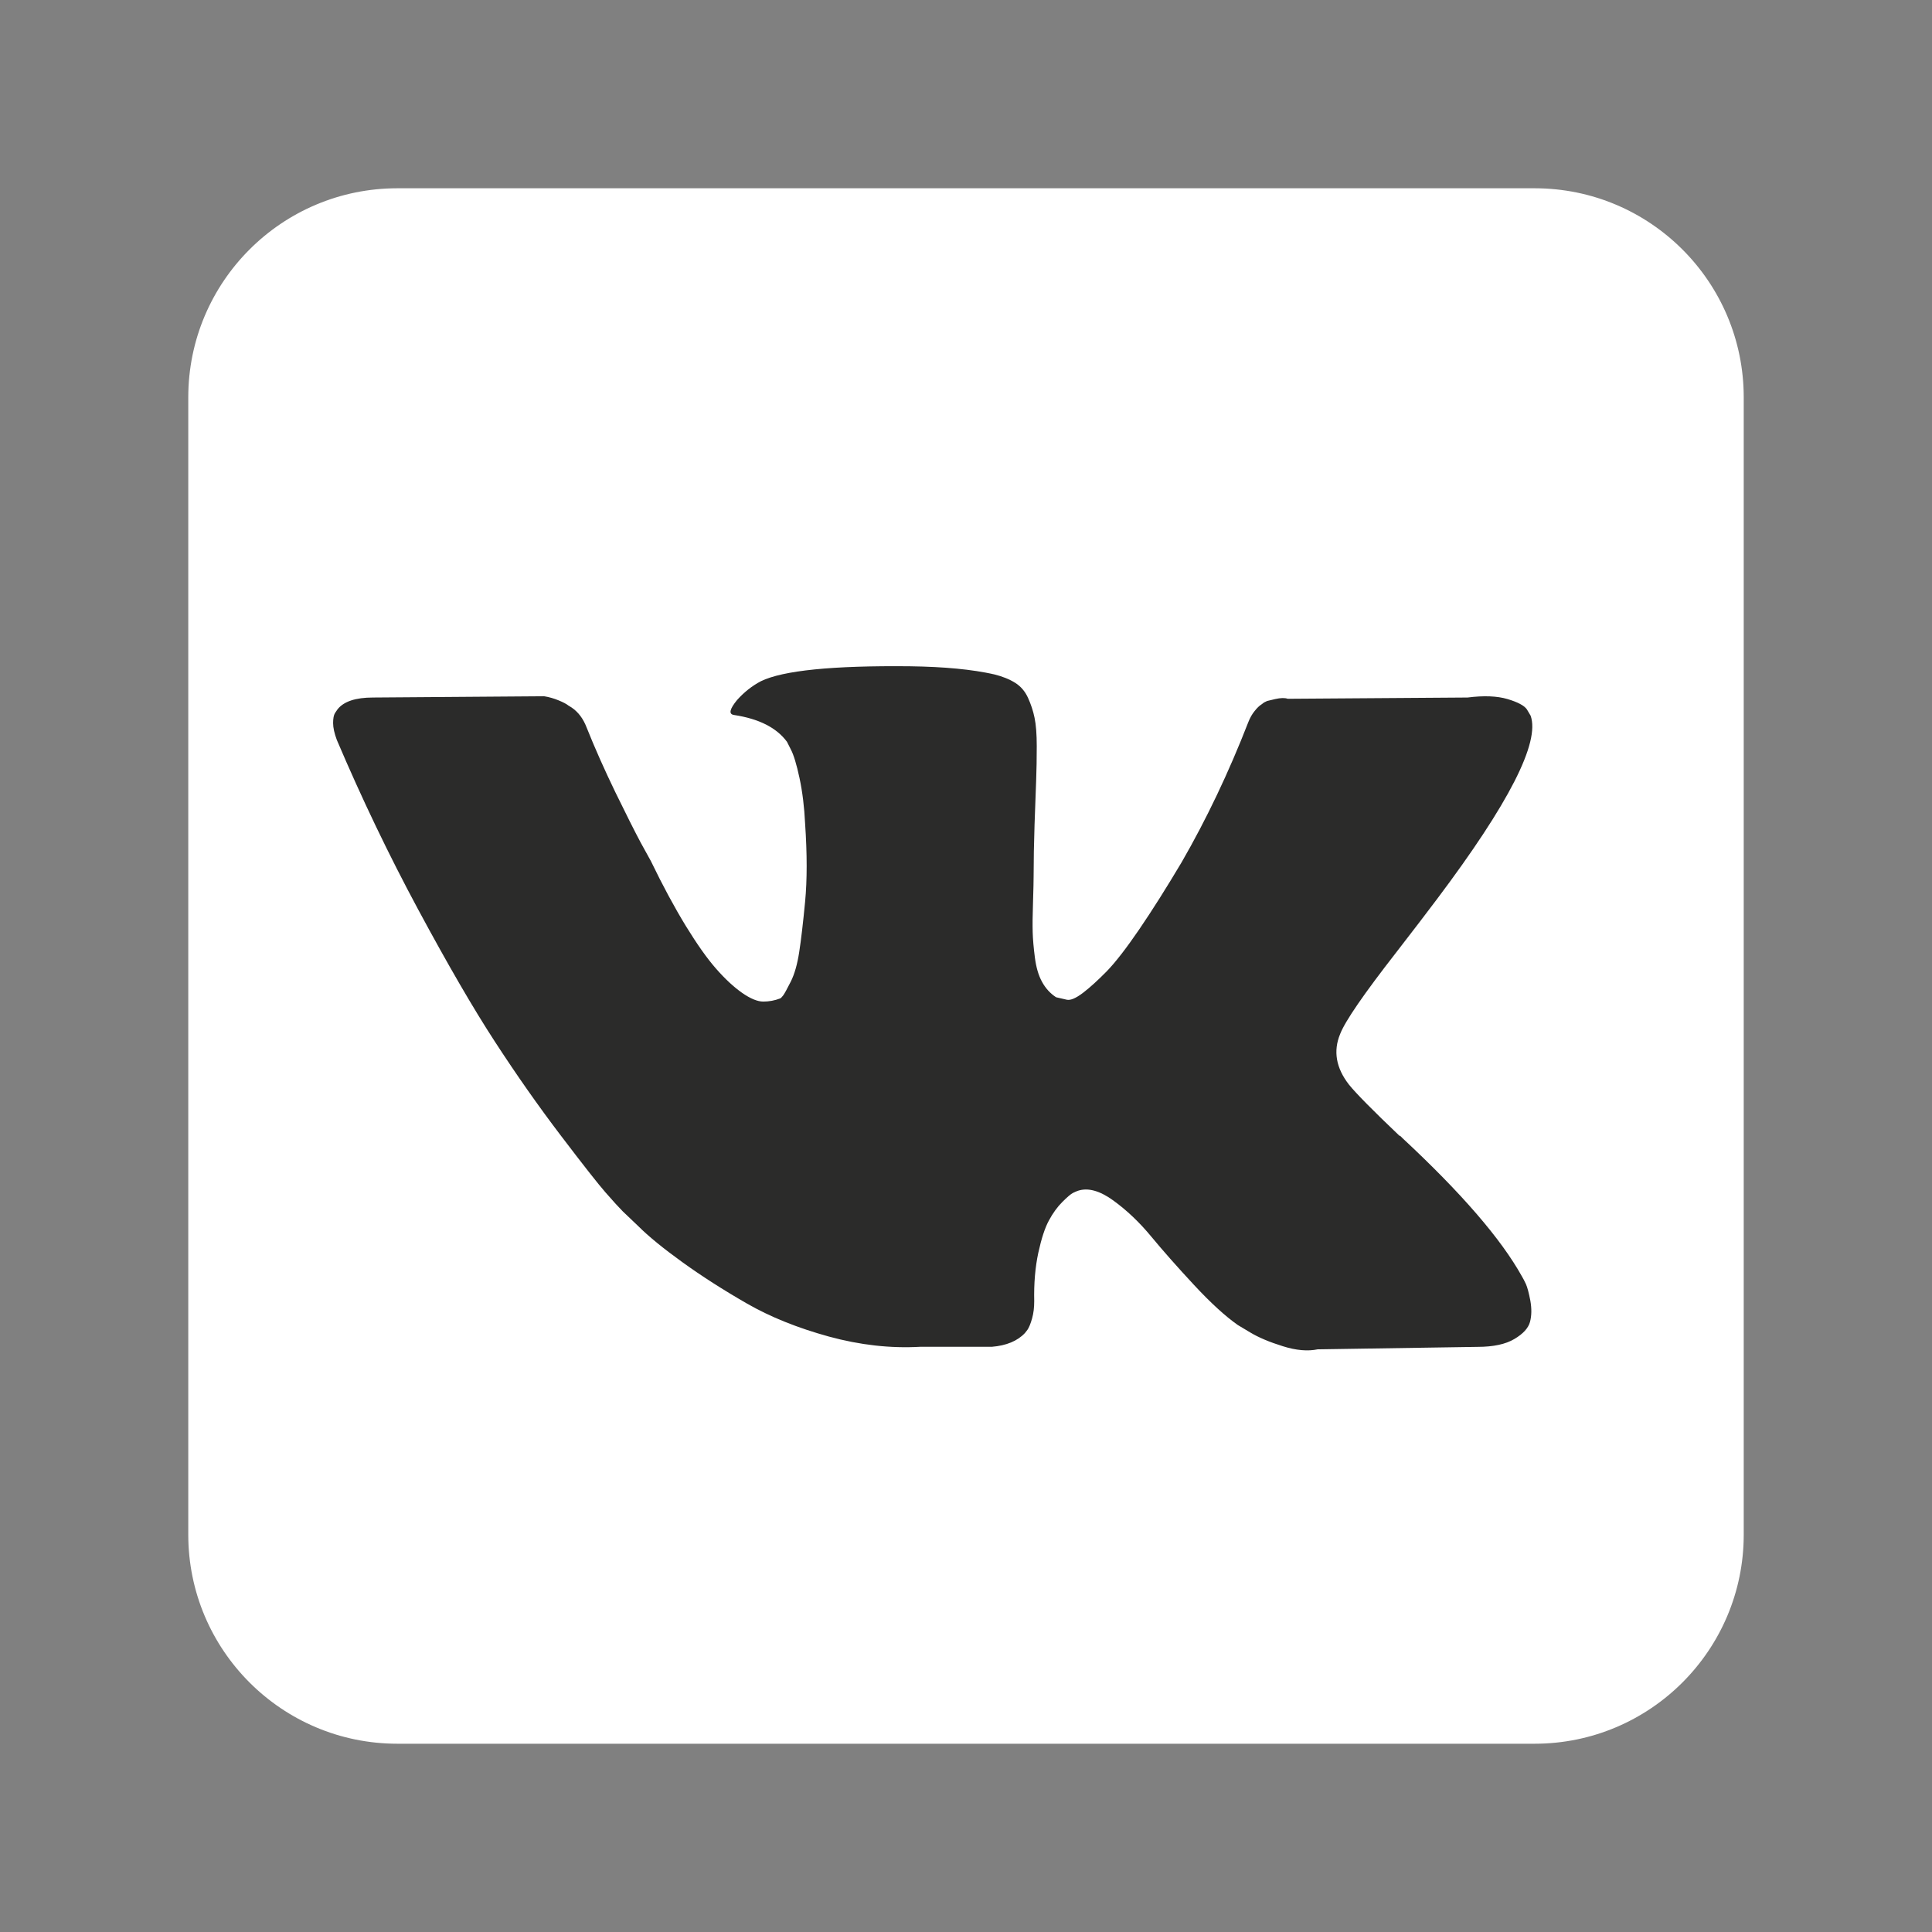
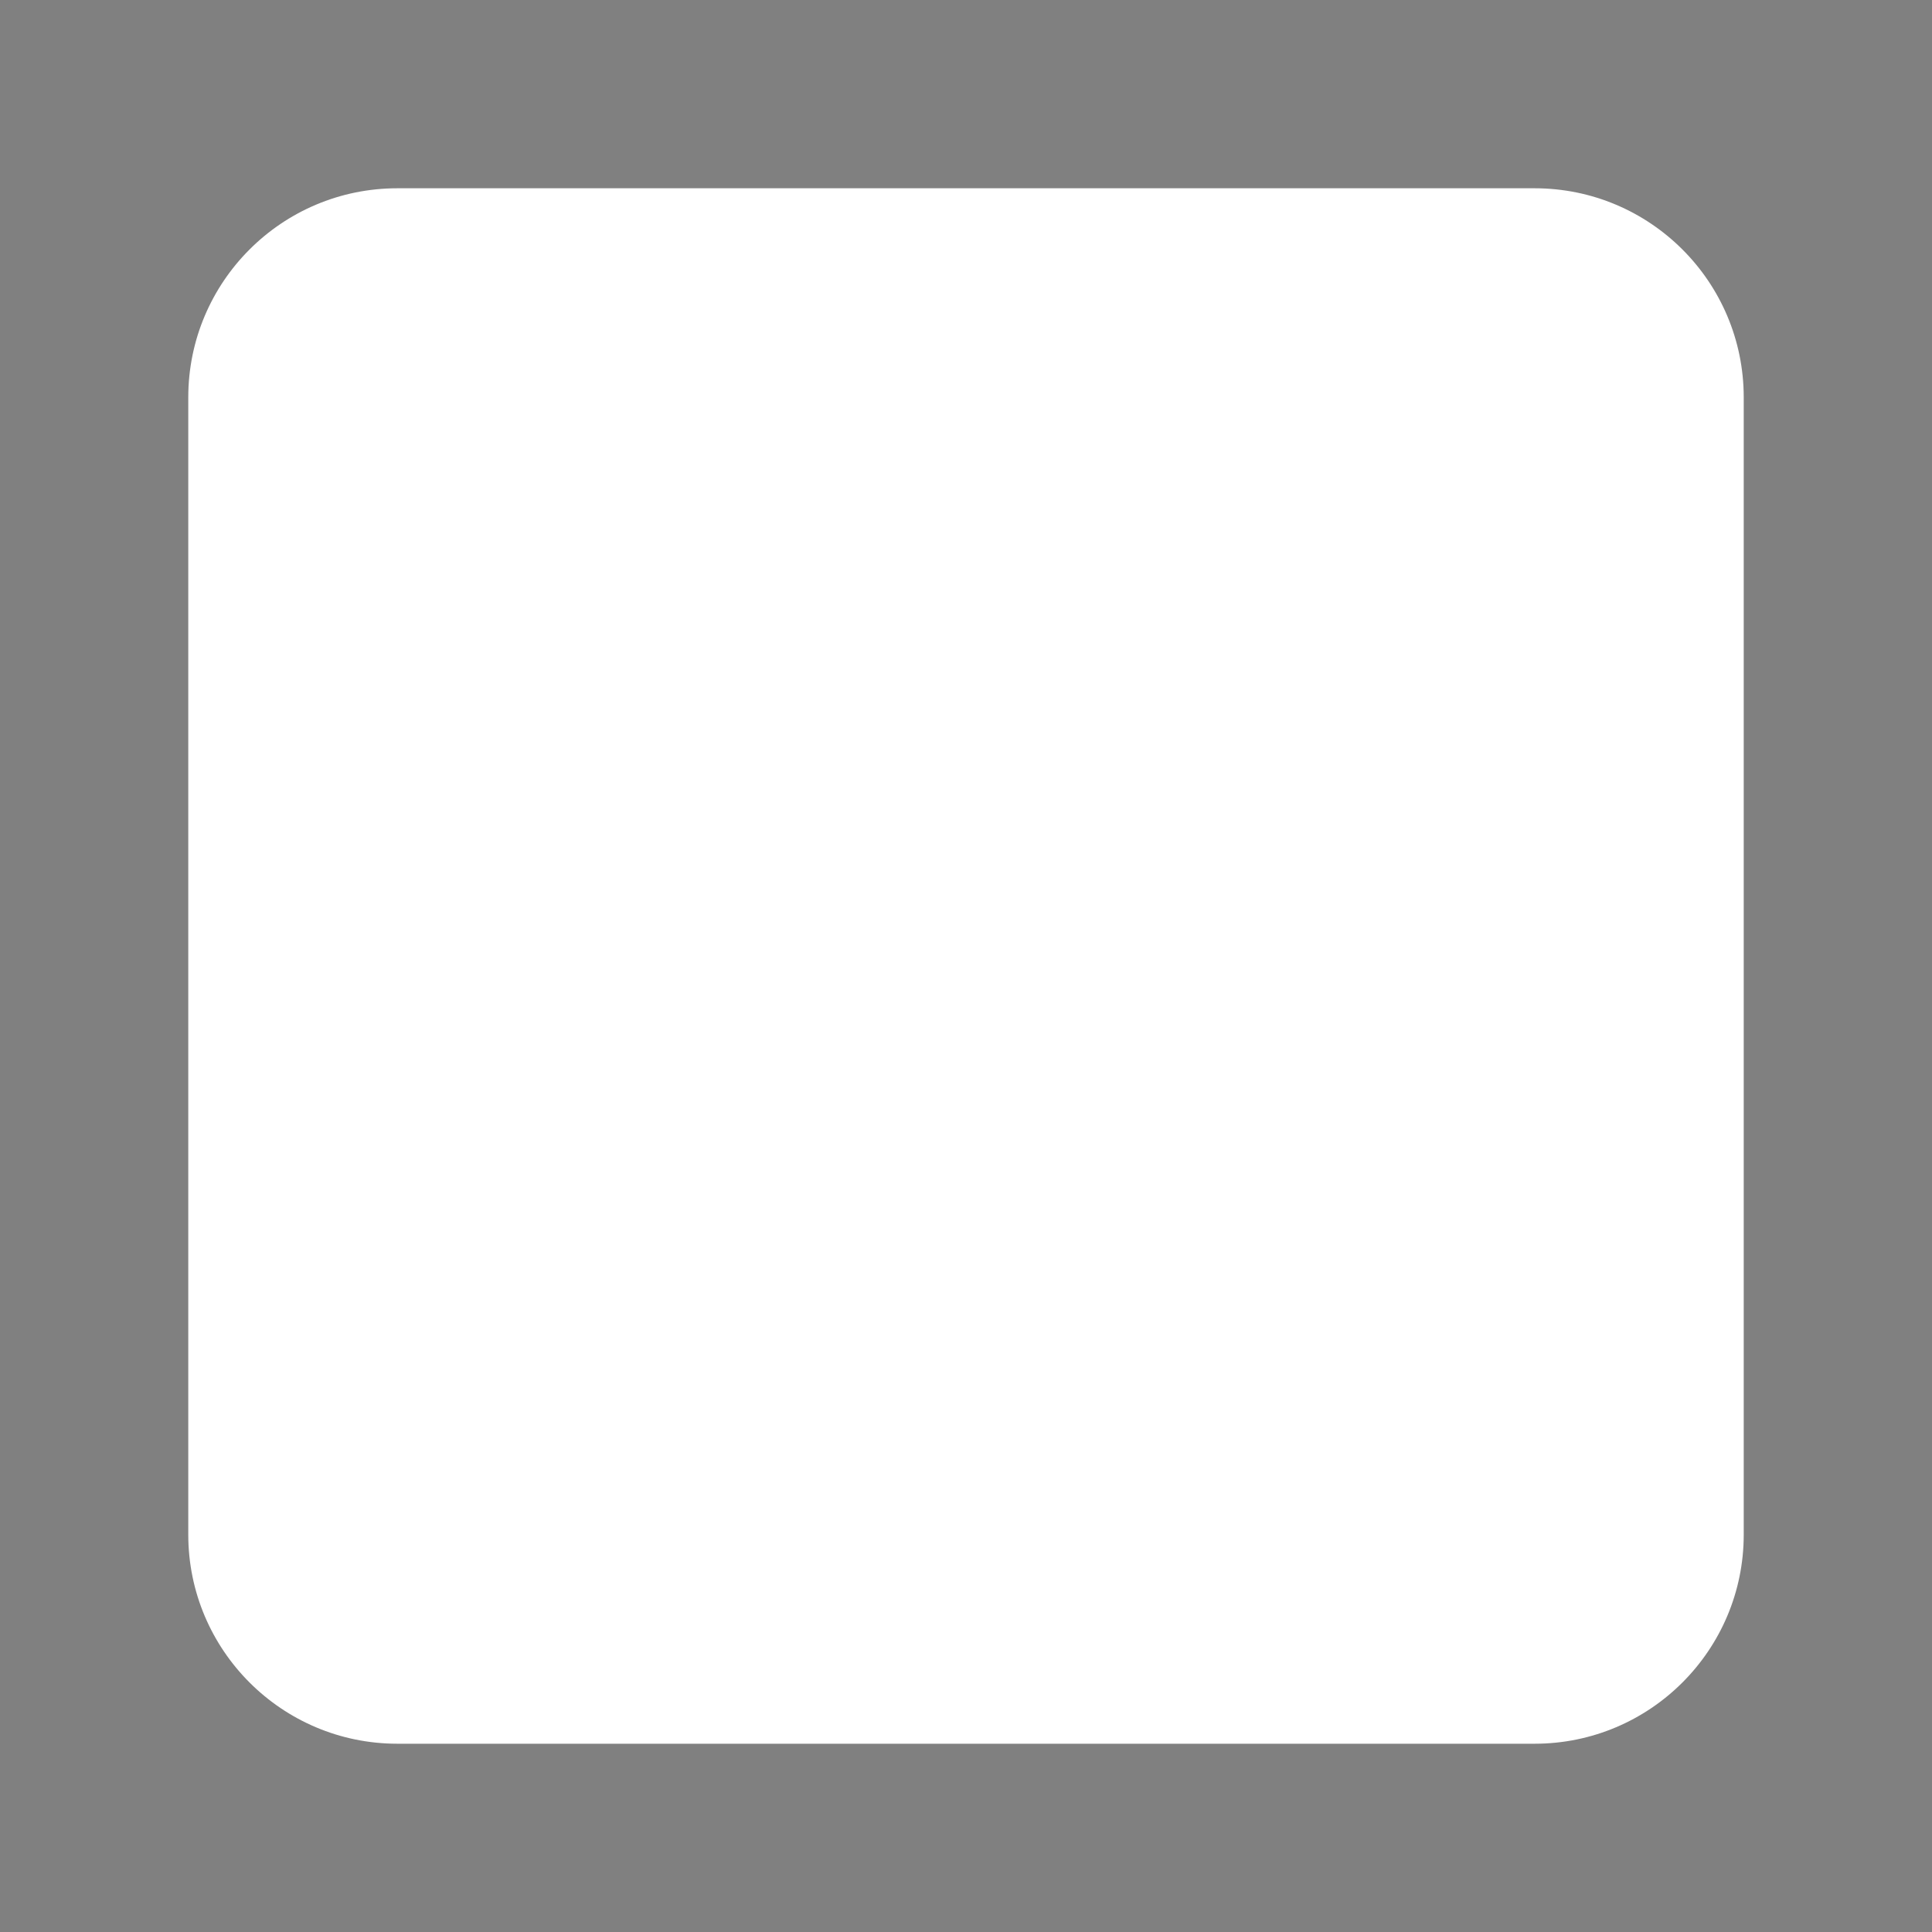
<svg xmlns="http://www.w3.org/2000/svg" width="29" height="29" viewBox="0 0 29 29" fill="none">
  <rect x="0" y="0" width="29" height="29" fill="#808080" stroke="none" />
  <path d="M23.035 2.826H5.965C4.231 2.826 2.826 4.231 2.826 5.965V23.035C2.826 24.768 4.231 26.174 5.965 26.174H23.035C24.768 26.174 26.174 24.768 26.174 23.035V5.965C26.174 4.231 24.768 2.826 23.035 2.826Z" fill="white" />
-   <path d="M22.905 19.275C22.883 19.228 22.863 19.189 22.844 19.158C22.531 18.595 21.934 17.905 21.054 17.086L21.035 17.067L21.026 17.058L21.016 17.049H21.007C20.607 16.668 20.354 16.412 20.248 16.28C20.054 16.03 20.01 15.777 20.116 15.521C20.191 15.327 20.473 14.918 20.96 14.293C21.216 13.962 21.419 13.697 21.569 13.497C22.65 12.06 23.119 11.142 22.975 10.742L22.919 10.648C22.881 10.592 22.785 10.54 22.628 10.493C22.472 10.447 22.272 10.439 22.029 10.47L19.329 10.489C19.286 10.473 19.223 10.475 19.142 10.493C19.061 10.512 19.02 10.522 19.02 10.522L18.973 10.545L18.936 10.573C18.905 10.592 18.87 10.625 18.833 10.672C18.795 10.718 18.764 10.773 18.739 10.836C18.445 11.592 18.111 12.294 17.736 12.944C17.505 13.332 17.293 13.668 17.099 13.952C16.905 14.236 16.743 14.445 16.612 14.58C16.48 14.714 16.362 14.822 16.256 14.903C16.149 14.984 16.068 15.019 16.012 15.006C15.956 14.993 15.903 14.981 15.852 14.969C15.765 14.912 15.695 14.836 15.642 14.739C15.588 14.642 15.553 14.52 15.534 14.373C15.515 14.226 15.504 14.1 15.501 13.994C15.498 13.888 15.499 13.738 15.506 13.544C15.512 13.35 15.515 13.219 15.515 13.15C15.515 12.913 15.52 12.655 15.529 12.377C15.539 12.099 15.546 11.879 15.553 11.716C15.559 11.554 15.562 11.382 15.562 11.201C15.562 11.02 15.551 10.878 15.529 10.774C15.508 10.671 15.475 10.572 15.431 10.475C15.387 10.378 15.323 10.303 15.239 10.25C15.155 10.197 15.05 10.154 14.925 10.123C14.594 10.048 14.172 10.008 13.66 10.001C12.498 9.989 11.751 10.064 11.42 10.226C11.289 10.295 11.17 10.389 11.064 10.507C10.951 10.645 10.935 10.72 11.017 10.732C11.392 10.789 11.657 10.923 11.813 11.135L11.87 11.248C11.913 11.329 11.957 11.473 12.001 11.679C12.045 11.885 12.073 12.113 12.085 12.363C12.116 12.819 12.116 13.21 12.085 13.534C12.054 13.859 12.024 14.112 11.996 14.293C11.968 14.475 11.926 14.622 11.87 14.734C11.813 14.846 11.776 14.915 11.757 14.94C11.738 14.965 11.723 14.981 11.71 14.987C11.629 15.018 11.545 15.034 11.457 15.034C11.37 15.034 11.264 14.99 11.139 14.903C11.014 14.815 10.884 14.695 10.75 14.542C10.615 14.389 10.464 14.175 10.295 13.9C10.127 13.625 9.951 13.3 9.77 12.925L9.62 12.653C9.527 12.479 9.399 12.224 9.236 11.89C9.074 11.555 8.93 11.232 8.805 10.919C8.755 10.788 8.68 10.688 8.58 10.62L8.533 10.591C8.502 10.566 8.452 10.54 8.383 10.512C8.315 10.484 8.243 10.463 8.168 10.451L5.6 10.47C5.338 10.47 5.159 10.529 5.066 10.648L5.028 10.704C5.009 10.735 5 10.785 5 10.854C5 10.923 5.019 11.007 5.056 11.107C5.431 11.988 5.839 12.838 6.279 13.656C6.72 14.475 7.102 15.134 7.427 15.633C7.752 16.133 8.083 16.605 8.421 17.049C8.758 17.492 8.981 17.776 9.091 17.901C9.2 18.026 9.286 18.12 9.348 18.183L9.583 18.407C9.733 18.557 9.953 18.737 10.243 18.946C10.534 19.156 10.856 19.362 11.209 19.565C11.562 19.768 11.973 19.933 12.441 20.062C12.91 20.19 13.366 20.241 13.81 20.216H14.887C15.106 20.198 15.272 20.129 15.384 20.01L15.421 19.963C15.447 19.926 15.47 19.868 15.492 19.79C15.514 19.712 15.524 19.626 15.524 19.532C15.518 19.264 15.539 19.022 15.585 18.806C15.632 18.591 15.685 18.428 15.745 18.319C15.804 18.209 15.871 18.117 15.946 18.042C16.021 17.967 16.074 17.922 16.106 17.906C16.137 17.891 16.162 17.88 16.18 17.874C16.33 17.824 16.507 17.872 16.71 18.019C16.913 18.166 17.104 18.347 17.282 18.563C17.46 18.778 17.674 19.02 17.924 19.289C18.174 19.558 18.392 19.757 18.58 19.889L18.767 20.001C18.892 20.076 19.055 20.145 19.255 20.207C19.454 20.27 19.629 20.285 19.779 20.254L22.178 20.217C22.416 20.217 22.6 20.177 22.731 20.099C22.863 20.021 22.941 19.935 22.966 19.842C22.991 19.748 22.992 19.642 22.971 19.523C22.948 19.404 22.926 19.322 22.905 19.275Z" fill="#2B2B2A" />
</svg>